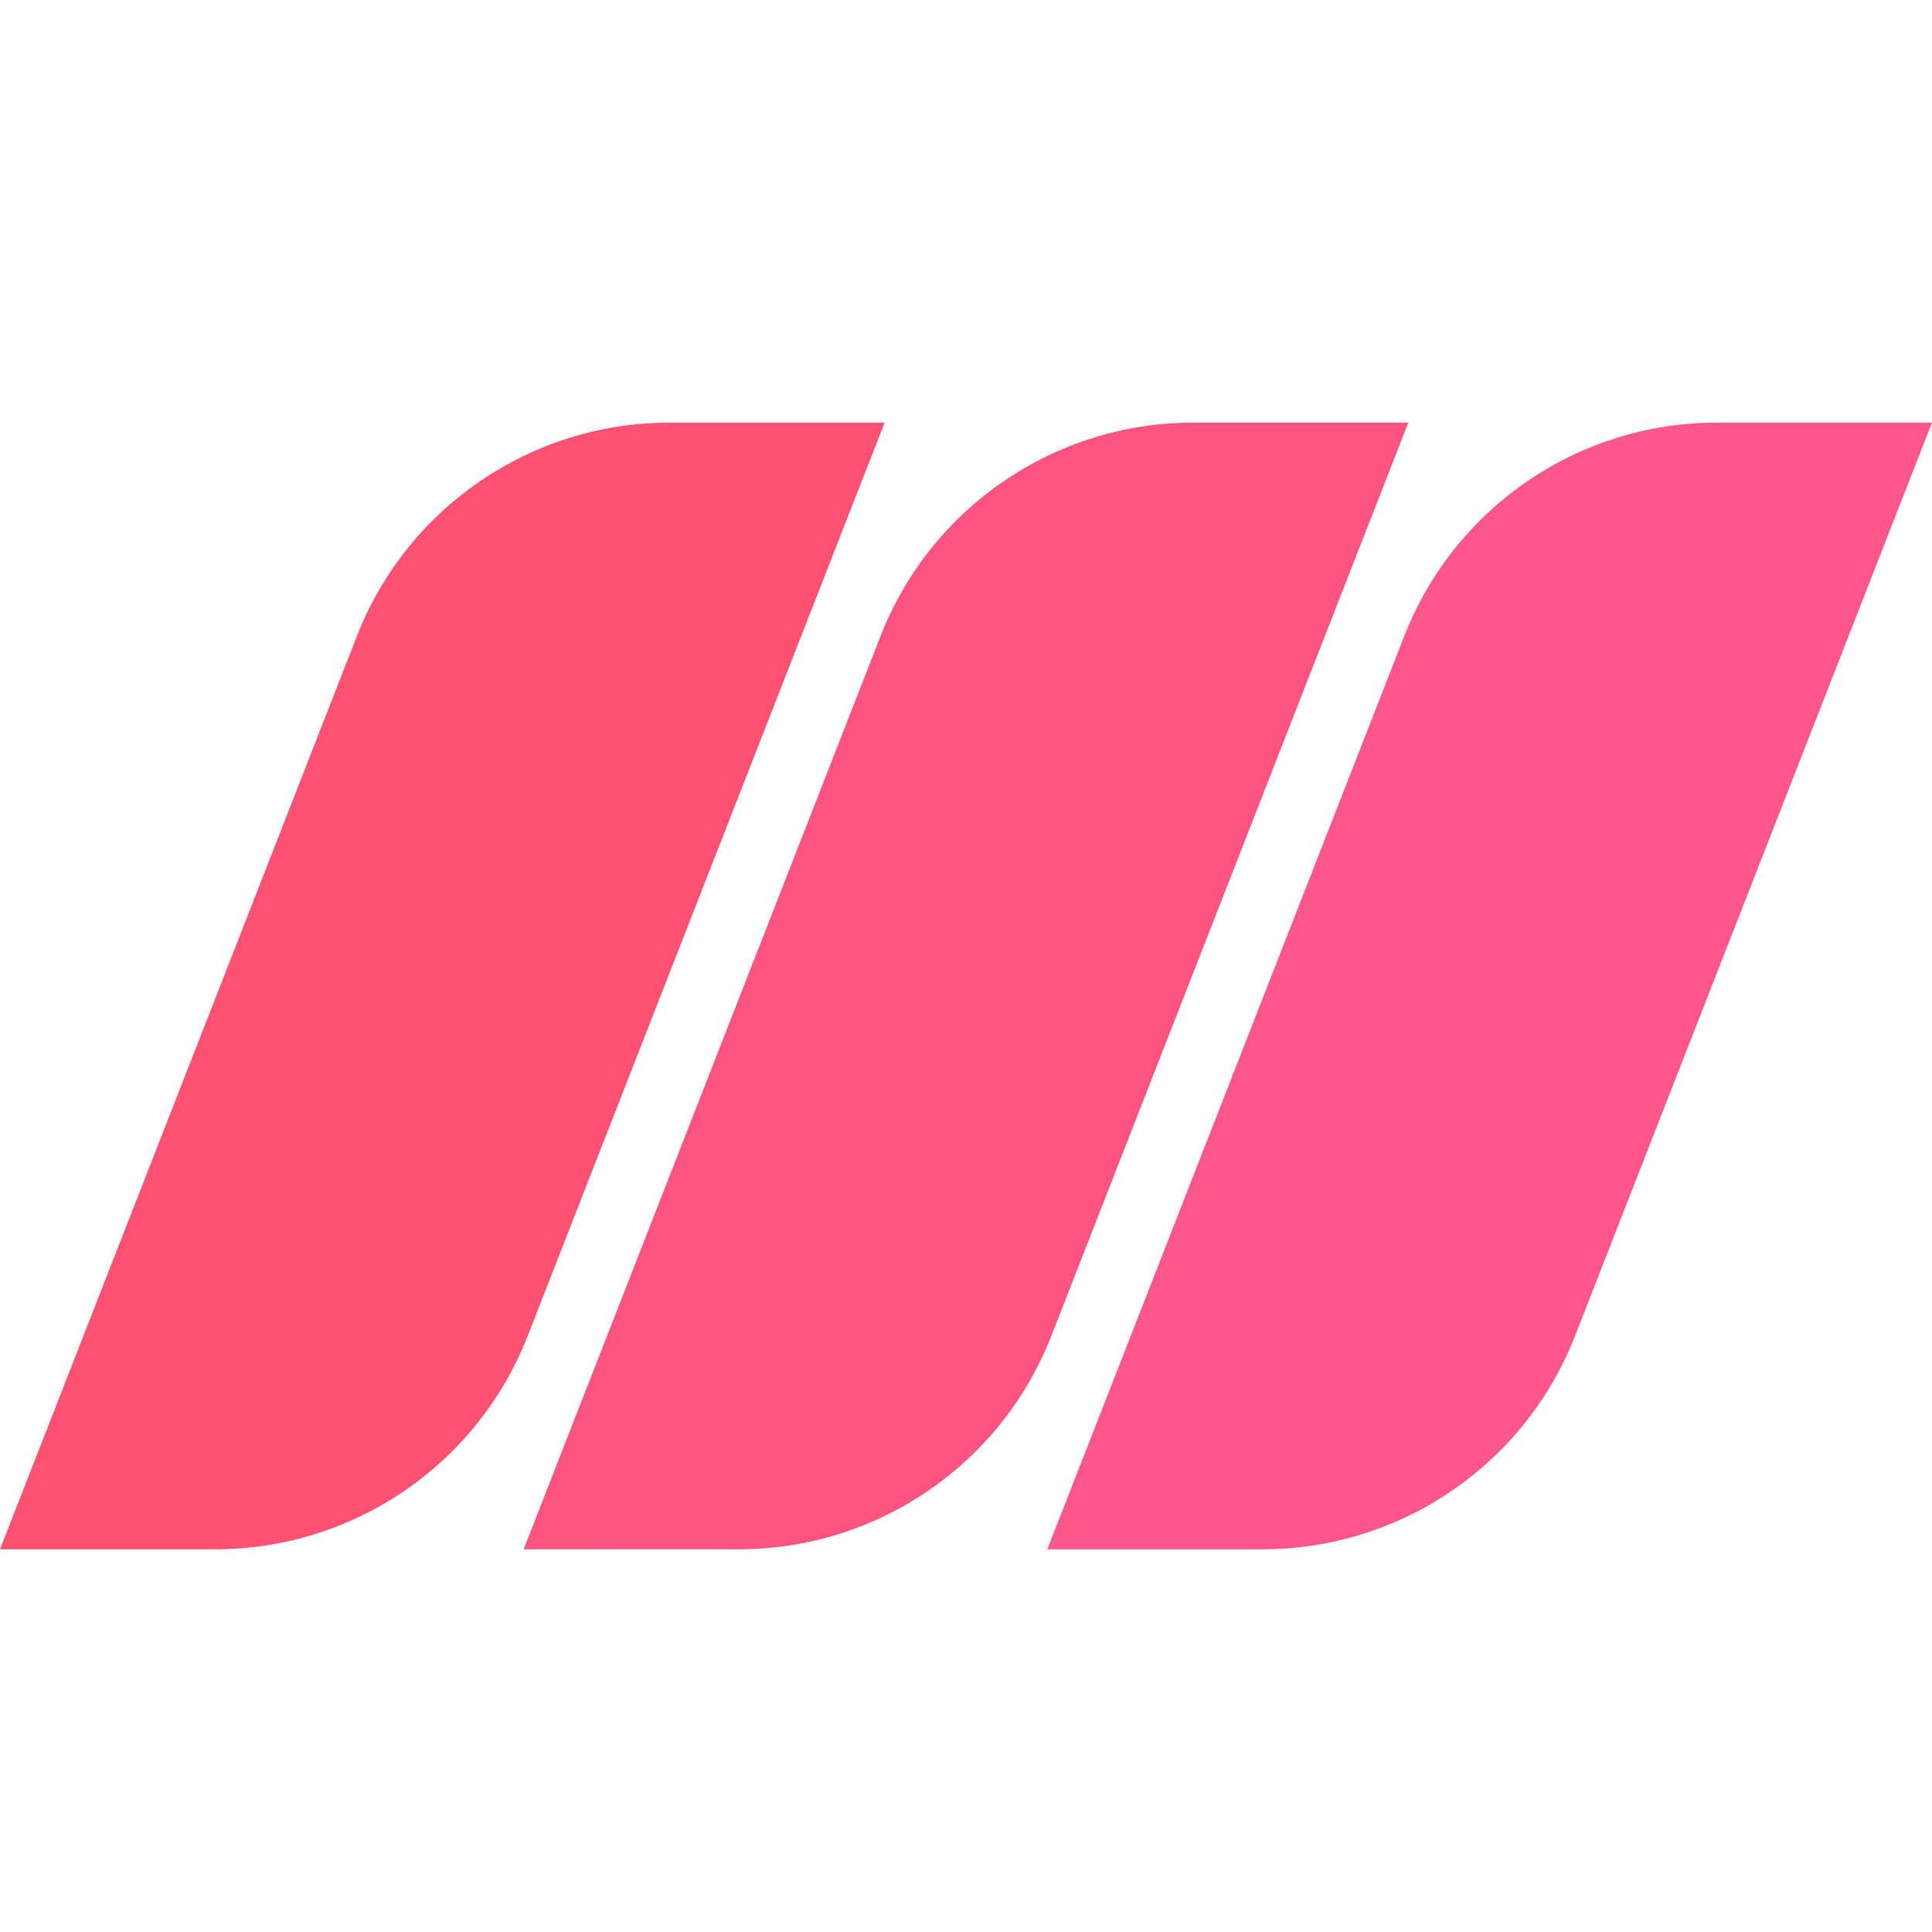
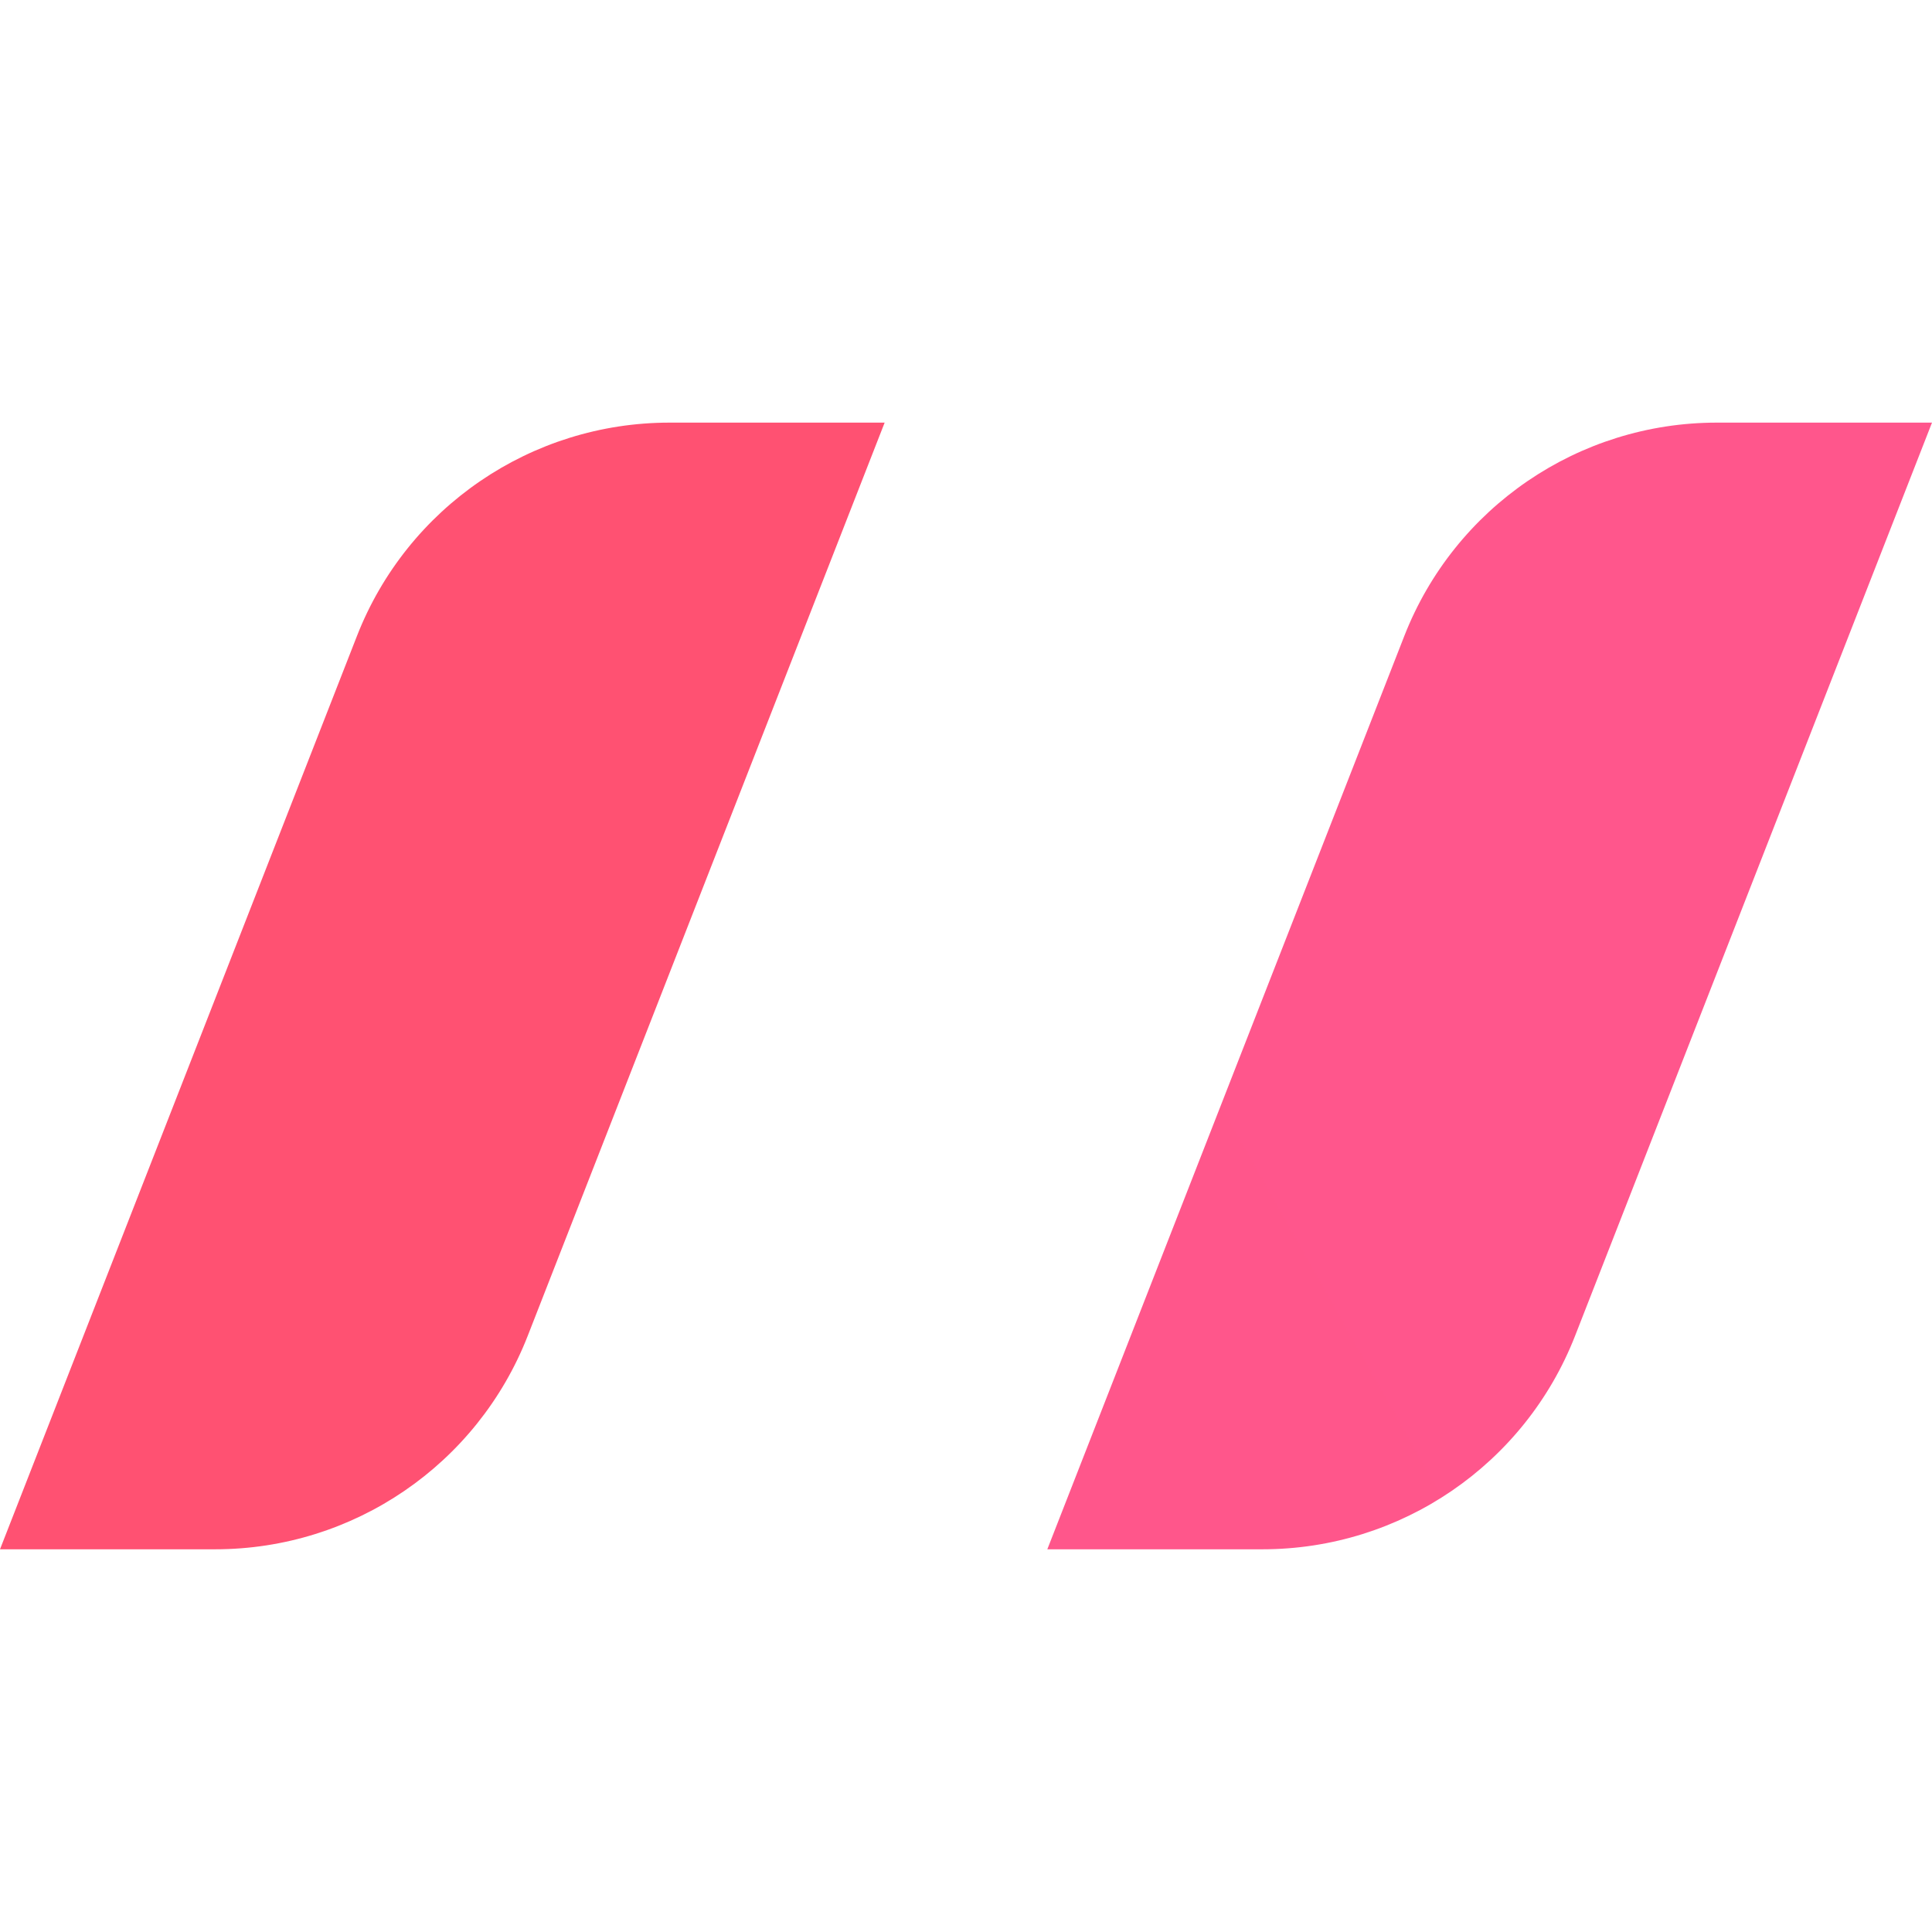
<svg xmlns="http://www.w3.org/2000/svg" width="56" height="56" viewBox="0 0 56 56" fill="none">
  <path d="M0 44.907L10.346 18.436C11.804 14.705 15.4 12.25 19.405 12.25H25.642L15.296 38.721C13.838 42.452 10.243 44.907 6.238 44.907H0Z" fill="url(#paint0_linear_8731_615)" />
-   <path d="M15.178 44.907L25.524 18.436C26.982 14.705 30.578 12.25 34.583 12.25H40.821L30.474 38.721C29.017 42.452 25.421 44.907 21.416 44.907H15.178Z" fill="url(#paint1_linear_8731_615)" />
  <path d="M30.357 44.907L40.704 18.436C42.162 14.705 45.757 12.25 49.762 12.25H56L45.654 38.721C44.196 42.452 40.6 44.907 36.595 44.907H30.357Z" fill="url(#paint2_linear_8731_615)" />
  <defs>
    <linearGradient id="paint0_linear_8731_615" x1="3944.35" y1="-237.191" x2="-27.898" y2="2006.91" gradientUnits="userSpaceOnUse">
      <stop stop-color="#FF5CAA" />
      <stop offset="1" stop-color="#FF4E62" />
    </linearGradient>
    <linearGradient id="paint1_linear_8731_615" x1="3023.69" y1="-237.199" x2="-948.548" y2="2006.9" gradientUnits="userSpaceOnUse">
      <stop stop-color="#FF5CAA" />
      <stop offset="1" stop-color="#FF4E62" />
    </linearGradient>
    <linearGradient id="paint2_linear_8731_615" x1="2103" y1="-237.199" x2="-1869.26" y2="2006.91" gradientUnits="userSpaceOnUse">
      <stop stop-color="#FF5CAA" />
      <stop offset="1" stop-color="#FF4E62" />
    </linearGradient>
  </defs>
</svg>